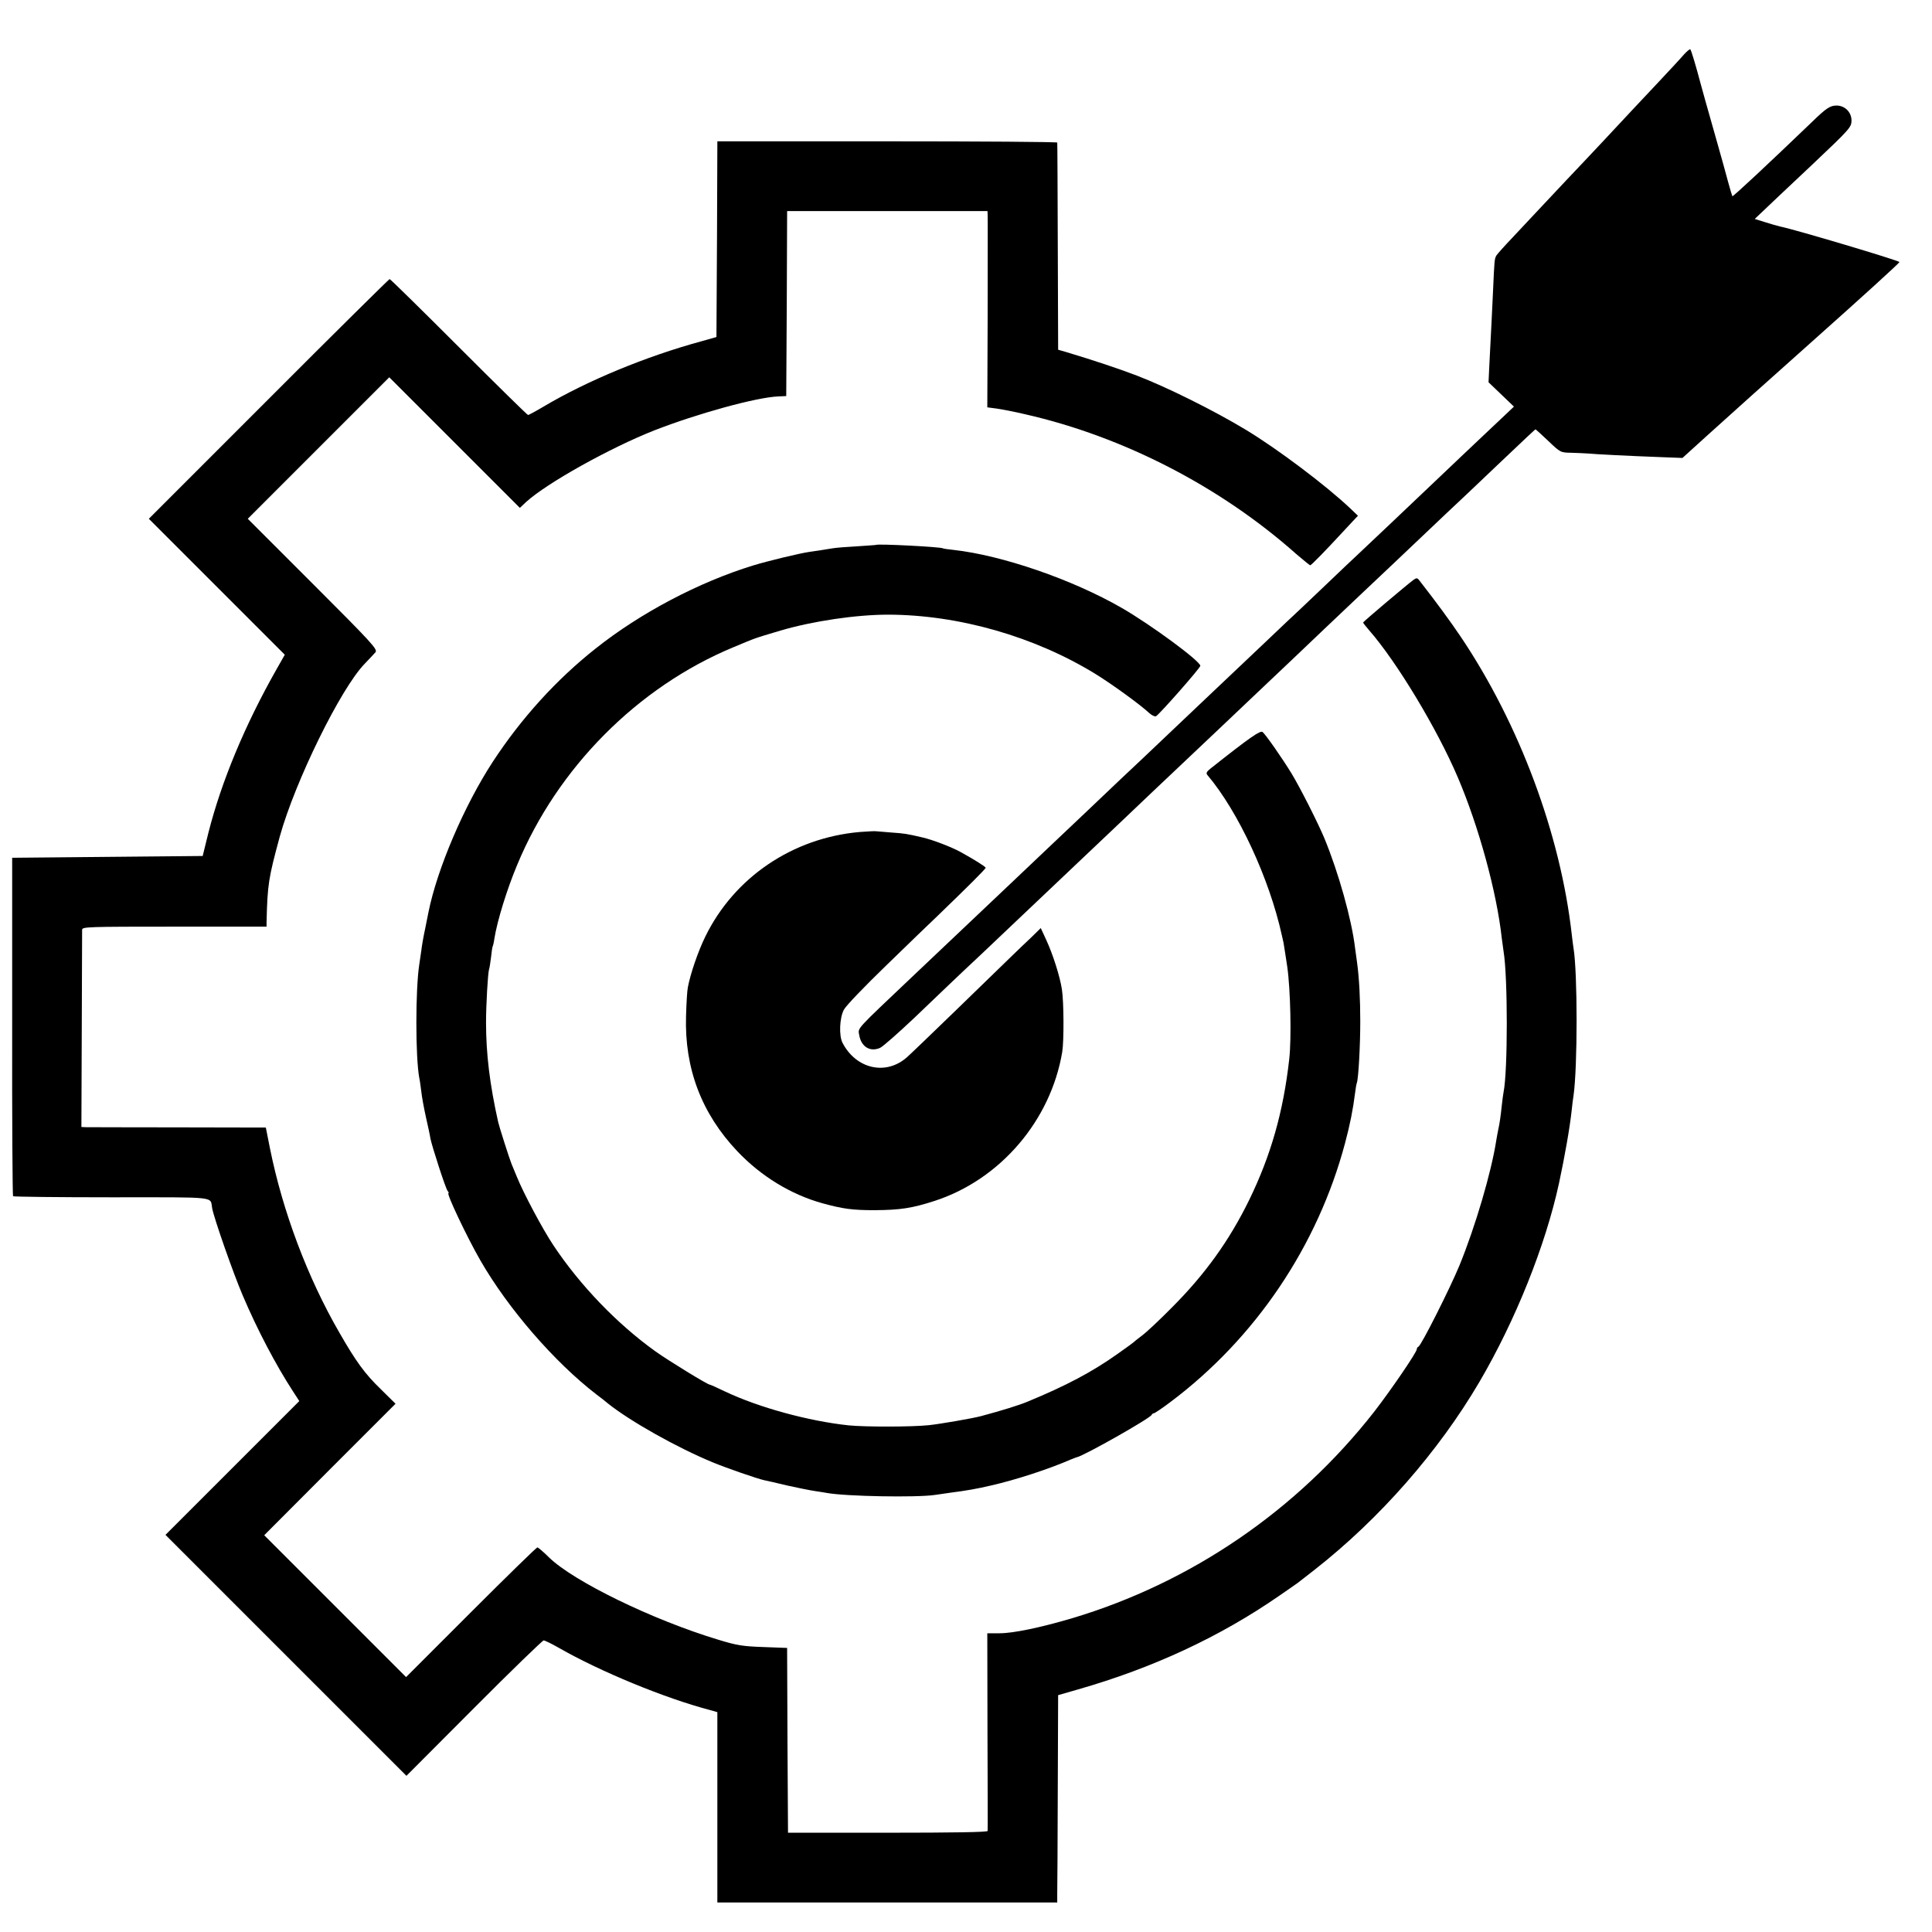
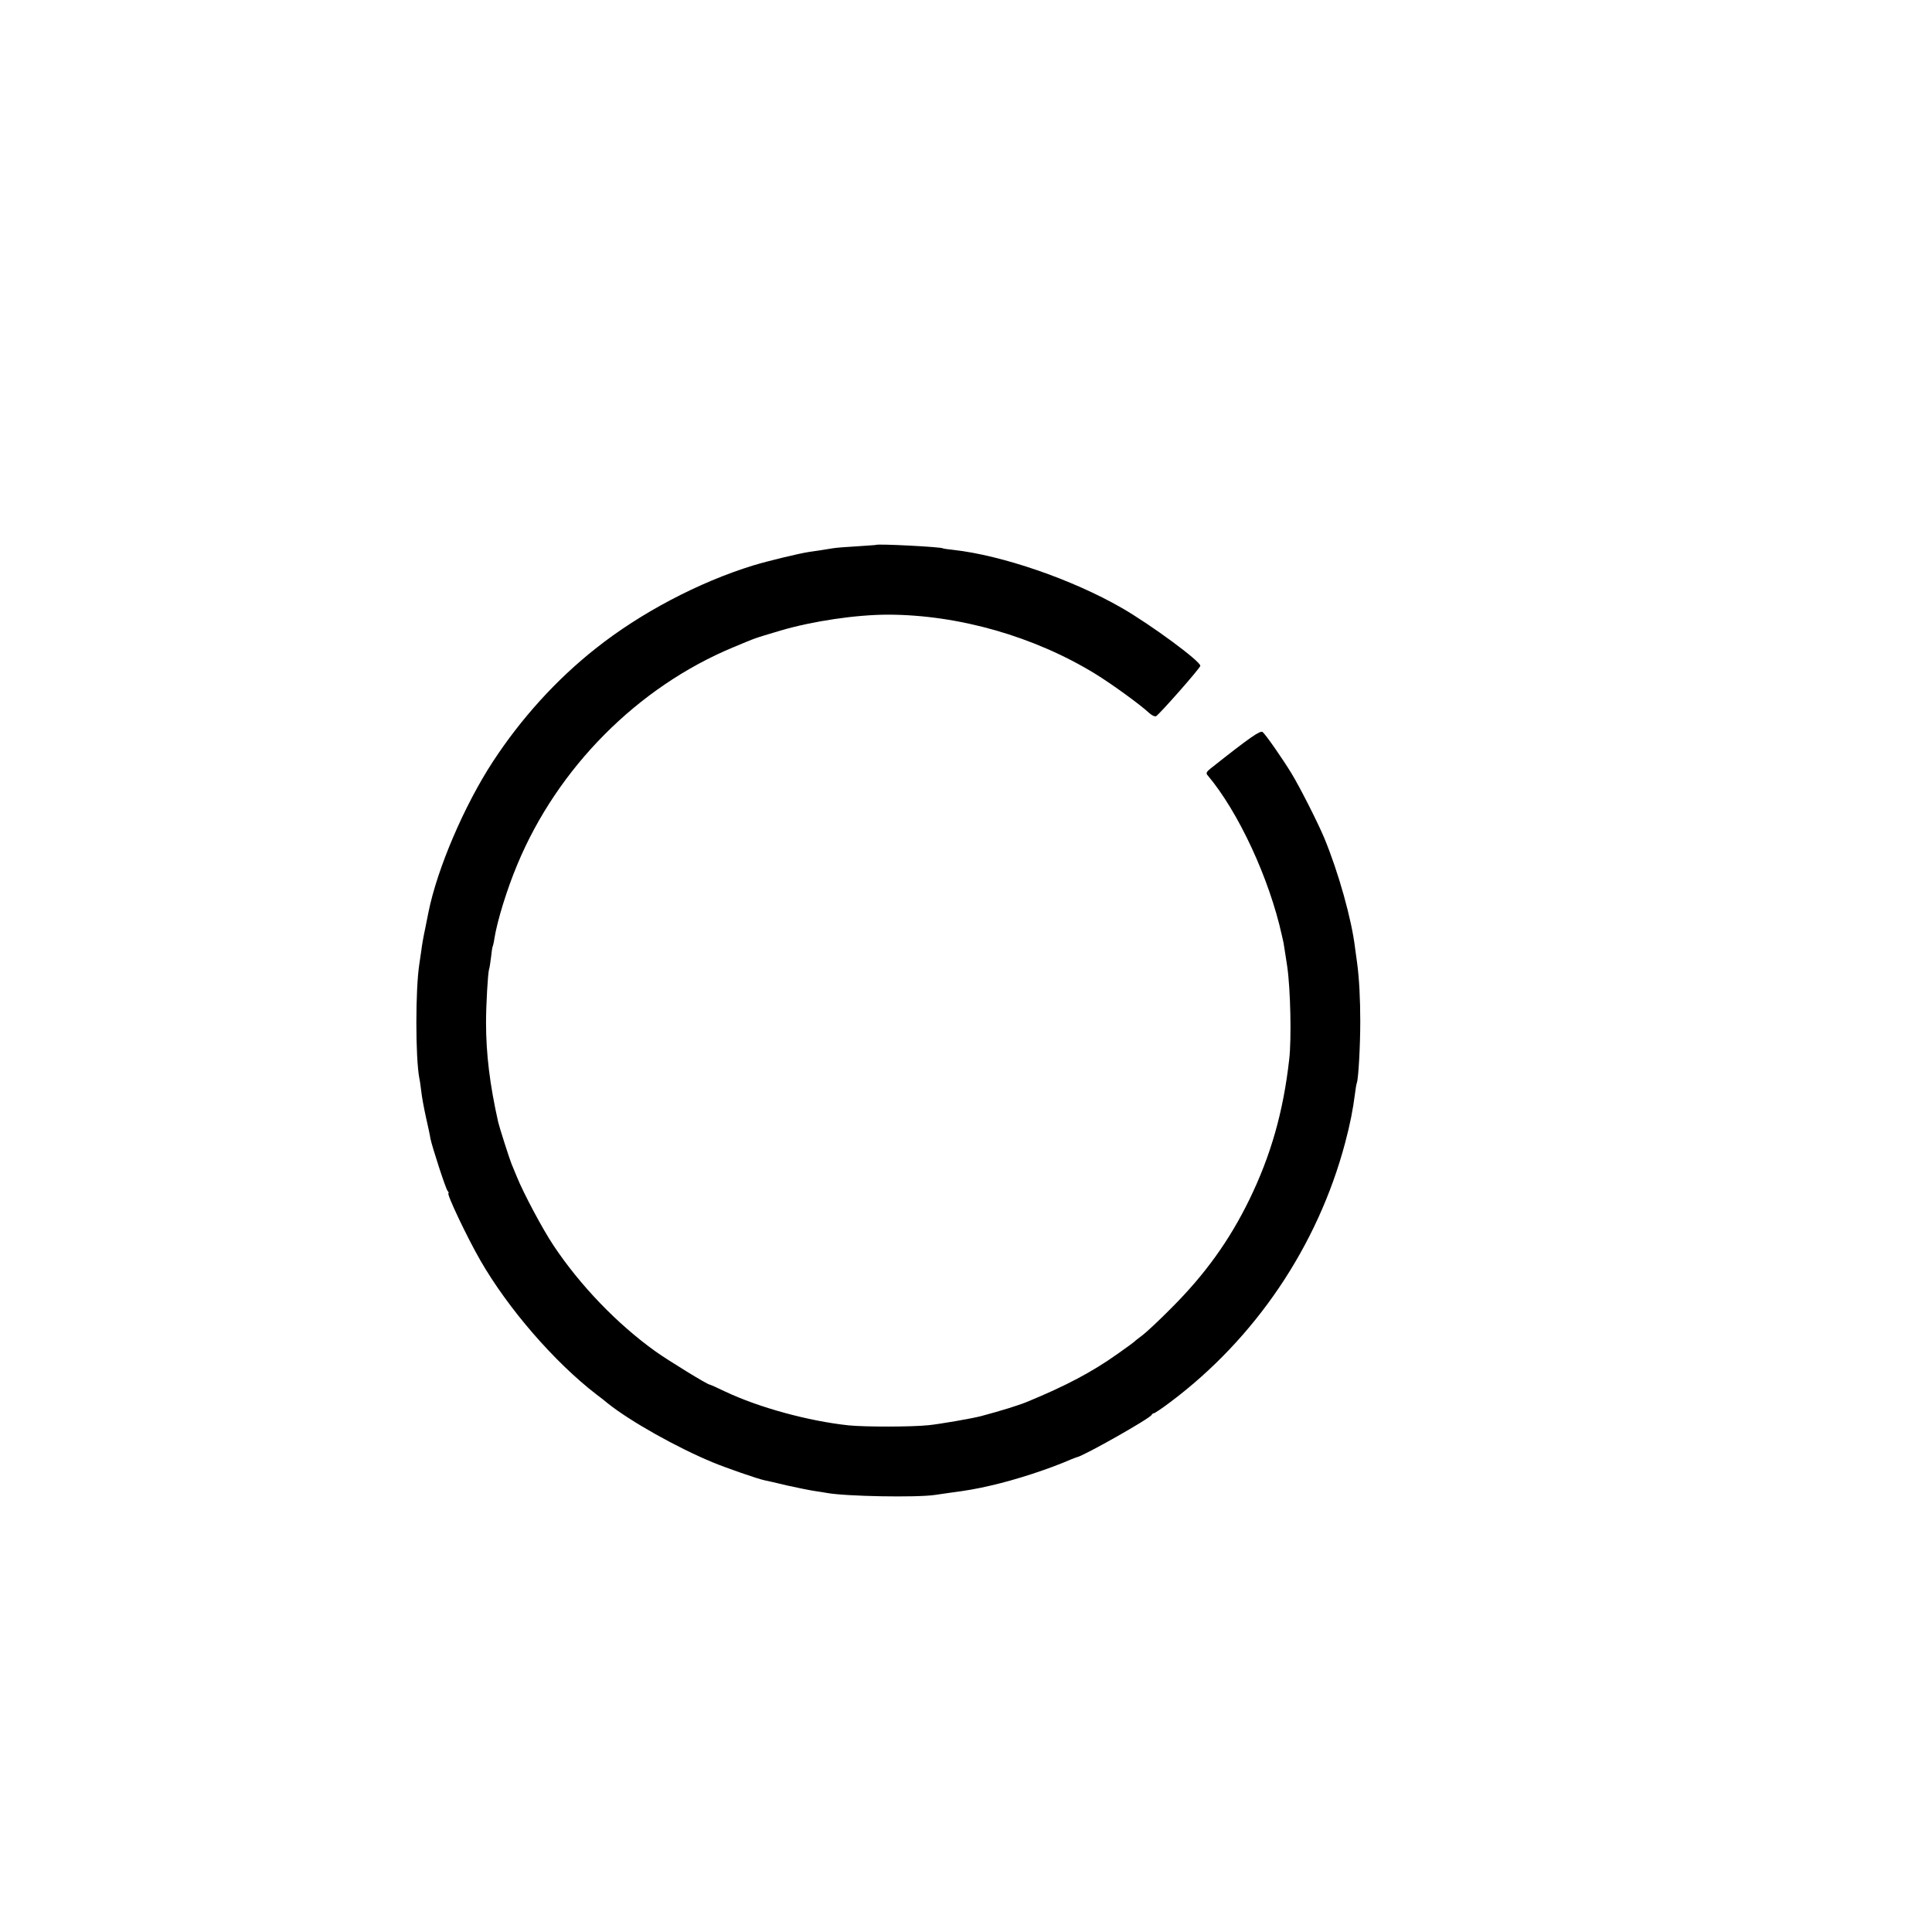
<svg xmlns="http://www.w3.org/2000/svg" version="1.0" width="1080pt" height="1080pt" viewBox="0 0 1080 1080" preserveAspectRatio="xMidYMid meet">
  <g transform="translate(0,1080) scale(0.1,-0.1)" fill="#000000" stroke="none">
-     <path d="M9414 10496 c-16 -19 -81 -89 -144 -156 -132 -140 -153 -163 -310 -331 -63 -67 -154 -164 -201 -213 -47 -50 -117 -124 -155 -165 -38 -41 -105 -112 -149 -159 -44 -46 -84 -91 -90 -100 -11 -20 -11 -23 -19 -202 -6 -125 -9 -193 -21 -421 l-4 -86 71 -68 71 -68 -74 -70 c-41 -38 -139 -132 -219 -207 -80 -76 -170 -161 -200 -190 -29 -28 -119 -113 -198 -188 -80 -75 -161 -152 -181 -171 -20 -18 -108 -102 -196 -186 -88 -84 -178 -169 -200 -189 -22 -21 -76 -72 -120 -114 -177 -167 -599 -568 -693 -657 -41 -38 -93 -88 -117 -110 -90 -86 -343 -326 -390 -370 -27 -26 -124 -118 -215 -204 -145 -137 -214 -203 -360 -341 -20 -19 -105 -100 -190 -180 -332 -315 -314 -294 -307 -336 11 -65 60 -96 116 -72 16 7 102 83 192 168 89 85 181 173 204 195 23 22 102 97 176 166 74 70 161 153 194 184 190 180 246 233 385 365 84 80 170 161 190 180 20 19 103 98 184 175 173 163 195 185 388 367 79 75 167 159 195 185 121 114 329 312 377 358 29 27 115 109 192 182 181 171 193 182 372 352 84 80 174 165 200 189 26 24 115 109 197 187 172 163 216 205 219 205 1 0 33 -29 71 -65 68 -65 69 -65 129 -66 34 -1 75 -3 91 -4 39 -4 236 -14 400 -20 l130 -5 140 127 c78 71 350 315 606 543 256 228 466 419 467 425 3 7 -583 182 -668 199 -14 3 -51 14 -83 24 l-58 18 137 130 c75 71 160 151 188 177 206 195 216 206 216 243 0 47 -37 84 -84 84 -35 0 -58 -15 -135 -90 -250 -240 -444 -421 -447 -417 -1 1 -12 36 -23 77 -11 41 -38 140 -61 220 -65 229 -81 286 -95 338 -22 84 -51 182 -56 186 -3 3 -18 -10 -35 -28z" />
-     <path d="M4008 9463 l-3 -547 -85 -24 c-308 -84 -638 -220 -885 -367 -42 -25 -80 -45 -83 -45 -4 0 -178 171 -387 380 -209 209 -383 380 -387 380 -3 0 -308 -301 -676 -670 l-670 -670 380 -380 380 -380 -46 -81 c-177 -312 -308 -627 -381 -914 l-32 -130 -533 -5 -532 -5 0 -943 c-1 -518 2 -945 5 -949 4 -3 252 -6 551 -6 604 0 549 6 562 -61 10 -56 119 -367 171 -488 82 -193 186 -390 281 -536 l35 -54 -374 -374 -374 -374 673 -673 674 -674 378 379 c207 208 383 378 389 378 6 0 44 -18 84 -41 234 -134 594 -282 845 -348 l42 -12 0 -532 0 -532 950 0 950 0 0 50 c1 27 2 288 3 580 l2 529 111 32 c419 120 793 294 1124 523 52 36 100 69 105 73 6 4 48 38 95 74 362 284 691 659 920 1049 201 343 369 761 445 1111 32 150 60 307 71 409 3 28 7 64 10 80 23 157 23 689 0 825 -2 14 -7 49 -10 78 -63 558 -292 1174 -620 1662 -58 86 -131 186 -233 317 -10 13 -15 13 -31 2 -40 -30 -282 -234 -282 -239 0 -3 16 -23 35 -45 153 -175 378 -548 494 -820 117 -274 218 -642 246 -900 4 -27 8 -60 10 -73 24 -142 24 -670 0 -787 -2 -11 -7 -45 -10 -75 -6 -58 -12 -101 -20 -136 -3 -12 -7 -39 -11 -60 -27 -175 -116 -479 -206 -699 -53 -128 -214 -448 -229 -453 -5 -2 -9 -8 -9 -14 0 -17 -144 -228 -237 -348 -432 -553 -1025 -958 -1693 -1157 -177 -52 -326 -83 -402 -83 l-69 0 1 -547 c1 -302 2 -553 1 -558 -1 -7 -192 -10 -558 -10 l-558 0 -3 516 -2 517 -133 5 c-115 4 -147 9 -252 41 -368 111 -810 327 -946 460 -31 31 -61 56 -65 56 -5 0 -172 -163 -371 -362 l-363 -363 -397 397 -396 396 367 368 367 367 -81 80 c-90 87 -139 154 -232 316 -179 309 -318 679 -389 1032 l-23 116 -491 1 c-269 0 -501 1 -515 1 l-25 1 2 542 c1 299 2 551 2 561 1 16 32 17 516 17 l515 0 0 23 c5 214 11 249 74 481 85 307 341 829 475 966 25 26 52 55 60 64 13 16 -19 51 -350 382 l-364 364 396 396 395 395 365 -365 365 -365 35 33 c115 105 468 302 716 400 241 94 571 185 693 190 l45 2 3 517 2 517 560 0 560 0 1 -22 c1 -13 0 -260 0 -549 l-2 -526 53 -7 c29 -4 101 -18 160 -32 549 -125 1091 -405 1514 -781 40 -34 75 -63 78 -63 6 0 84 80 181 185 11 12 35 37 53 57 l33 35 -43 41 c-135 128 -406 332 -583 439 -177 107 -440 238 -609 303 -96 37 -252 89 -396 132 l-45 13 -2 575 c-1 316 -2 578 -3 583 0 4 -427 7 -950 7 l-950 0 -2 -547z" />
    <path d="M4897 7754 c-1 -1 -49 -4 -107 -8 -58 -3 -118 -8 -135 -11 -57 -9 -90 -15 -130 -20 -56 -8 -237 -52 -315 -76 -303 -93 -631 -266 -880 -464 -220 -174 -416 -390 -575 -633 -160 -245 -311 -598 -360 -842 -2 -8 -10 -49 -18 -90 -9 -41 -19 -97 -22 -125 -4 -27 -9 -61 -11 -75 -22 -141 -22 -520 0 -637 3 -11 7 -44 11 -74 3 -30 15 -94 26 -144 11 -49 23 -103 25 -119 9 -45 85 -280 96 -293 6 -7 8 -13 5 -13 -13 0 104 -247 179 -377 155 -269 413 -567 648 -748 22 -16 51 -39 65 -51 124 -99 385 -246 586 -329 78 -32 247 -91 289 -100 12 -2 68 -15 126 -29 58 -13 128 -27 155 -31 28 -4 58 -9 69 -11 107 -19 497 -26 601 -11 28 4 68 10 90 13 86 11 149 22 225 40 136 31 319 90 450 147 14 5 27 11 30 11 41 9 411 218 418 237 2 5 8 9 13 9 4 0 46 28 91 62 476 357 824 873 977 1448 28 105 44 186 56 280 3 25 7 50 10 57 9 26 19 207 19 343 0 126 -6 243 -18 330 -2 14 -7 50 -11 80 -19 161 -93 424 -172 615 -36 86 -134 280 -183 361 -52 85 -144 217 -162 232 -13 10 -70 -29 -292 -205 -21 -17 -25 -25 -17 -35 173 -204 347 -579 417 -898 4 -19 8 -37 9 -40 1 -6 17 -106 21 -135 18 -126 24 -401 11 -515 -33 -295 -103 -540 -224 -788 -111 -227 -247 -416 -433 -602 -69 -70 -143 -139 -165 -155 -22 -17 -42 -32 -45 -36 -3 -3 -45 -34 -95 -69 -141 -100 -287 -177 -500 -265 -47 -20 -148 -51 -260 -81 -48 -13 -234 -45 -294 -51 -97 -10 -355 -10 -446 -1 -226 24 -503 100 -691 189 -45 22 -84 39 -87 39 -12 0 -229 133 -302 185 -214 153 -422 369 -571 593 -61 91 -168 293 -204 382 -12 30 -26 64 -31 75 -10 24 -68 205 -74 232 -47 210 -68 381 -68 558 0 95 10 275 17 297 3 7 7 37 11 67 3 29 7 56 9 60 2 3 7 24 10 46 16 99 70 274 127 410 225 543 674 995 1209 1217 132 55 109 47 263 93 180 53 423 89 602 89 395 -1 817 -122 1158 -331 94 -58 251 -172 299 -217 15 -14 33 -23 40 -20 17 8 248 270 248 282 0 26 -275 229 -440 324 -276 159 -669 294 -940 324 -30 3 -57 7 -60 9 -13 8 -364 26 -373 19z" />
-     <path d="M4805 6149 c-374 -33 -700 -253 -862 -584 -42 -86 -84 -210 -98 -285 -4 -19 -8 -91 -10 -160 -9 -293 87 -545 287 -756 133 -140 299 -241 474 -290 117 -32 168 -39 294 -39 142 1 209 11 335 52 366 119 649 449 713 833 10 61 9 282 -2 350 -11 72 -50 195 -88 277 l-30 65 -51 -50 c-29 -27 -82 -78 -118 -113 -36 -35 -176 -171 -310 -301 -134 -130 -255 -246 -269 -258 -117 -104 -284 -66 -360 80 -21 40 -17 139 7 185 12 23 114 129 239 250 119 116 249 241 288 278 170 164 266 260 266 266 0 6 -64 46 -140 88 -51 28 -157 69 -215 82 -86 20 -98 22 -170 27 -38 3 -77 6 -85 7 -8 2 -51 -1 -95 -4z" />
  </g>
</svg>